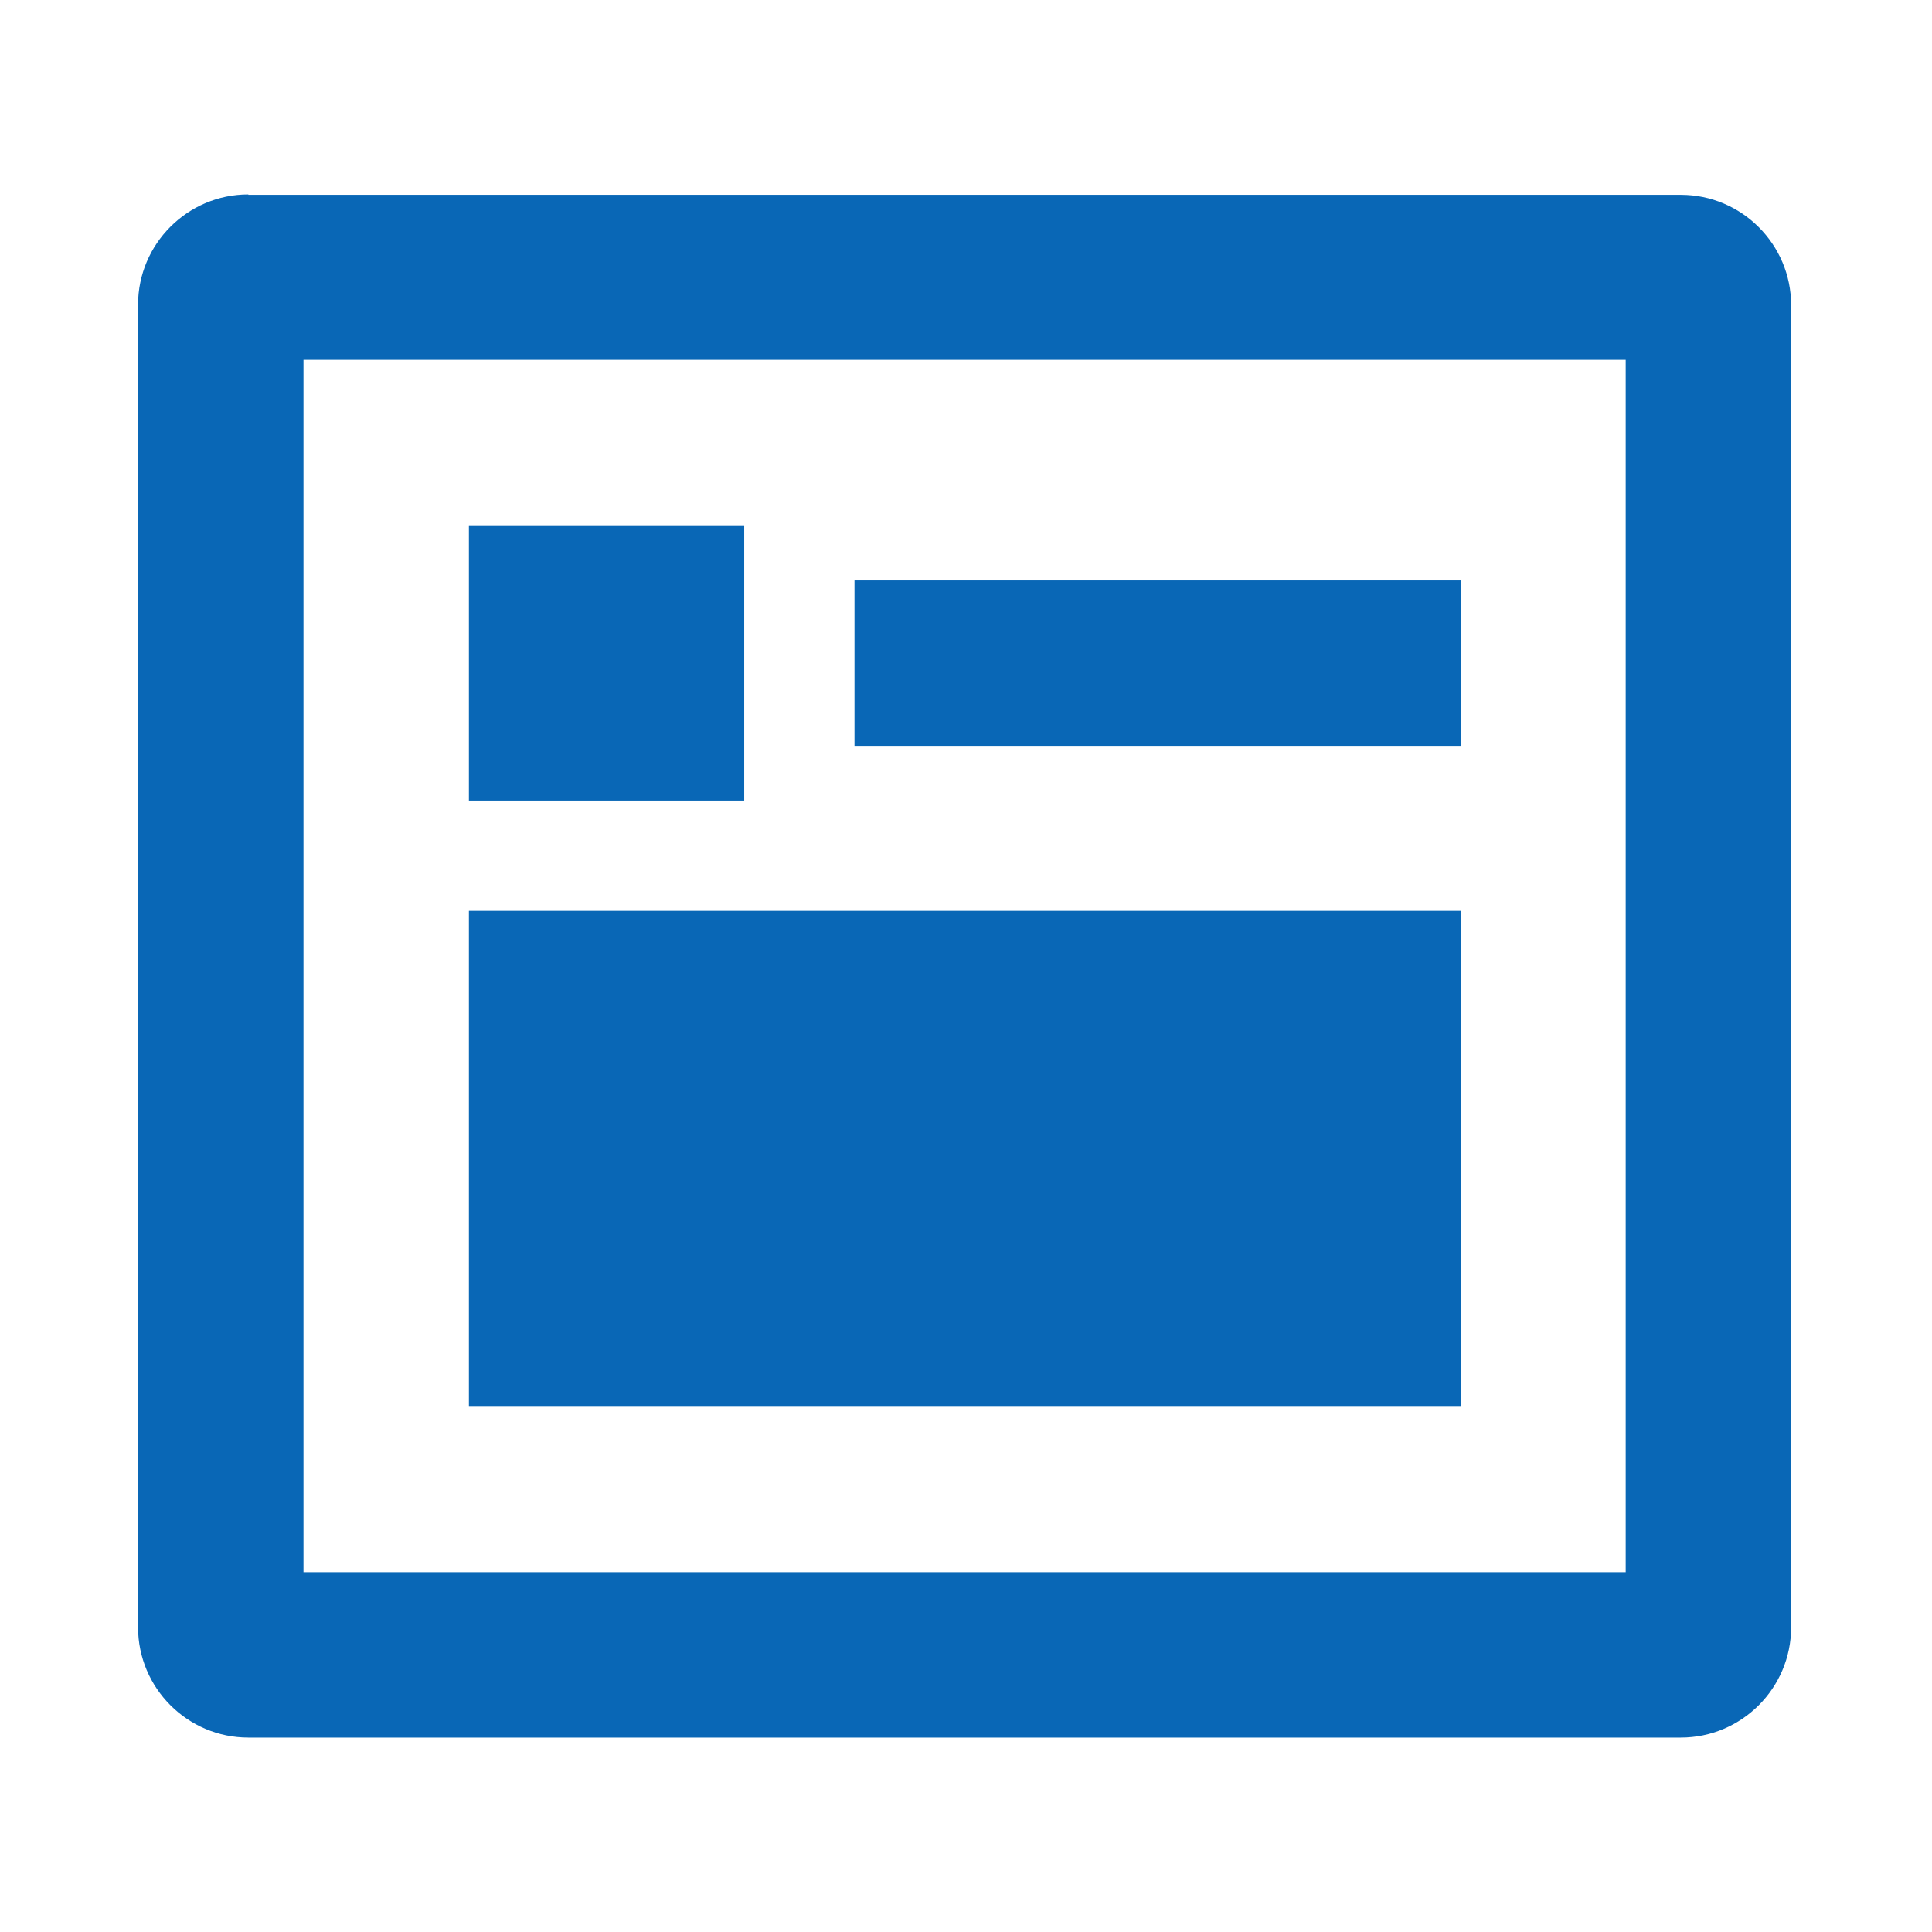
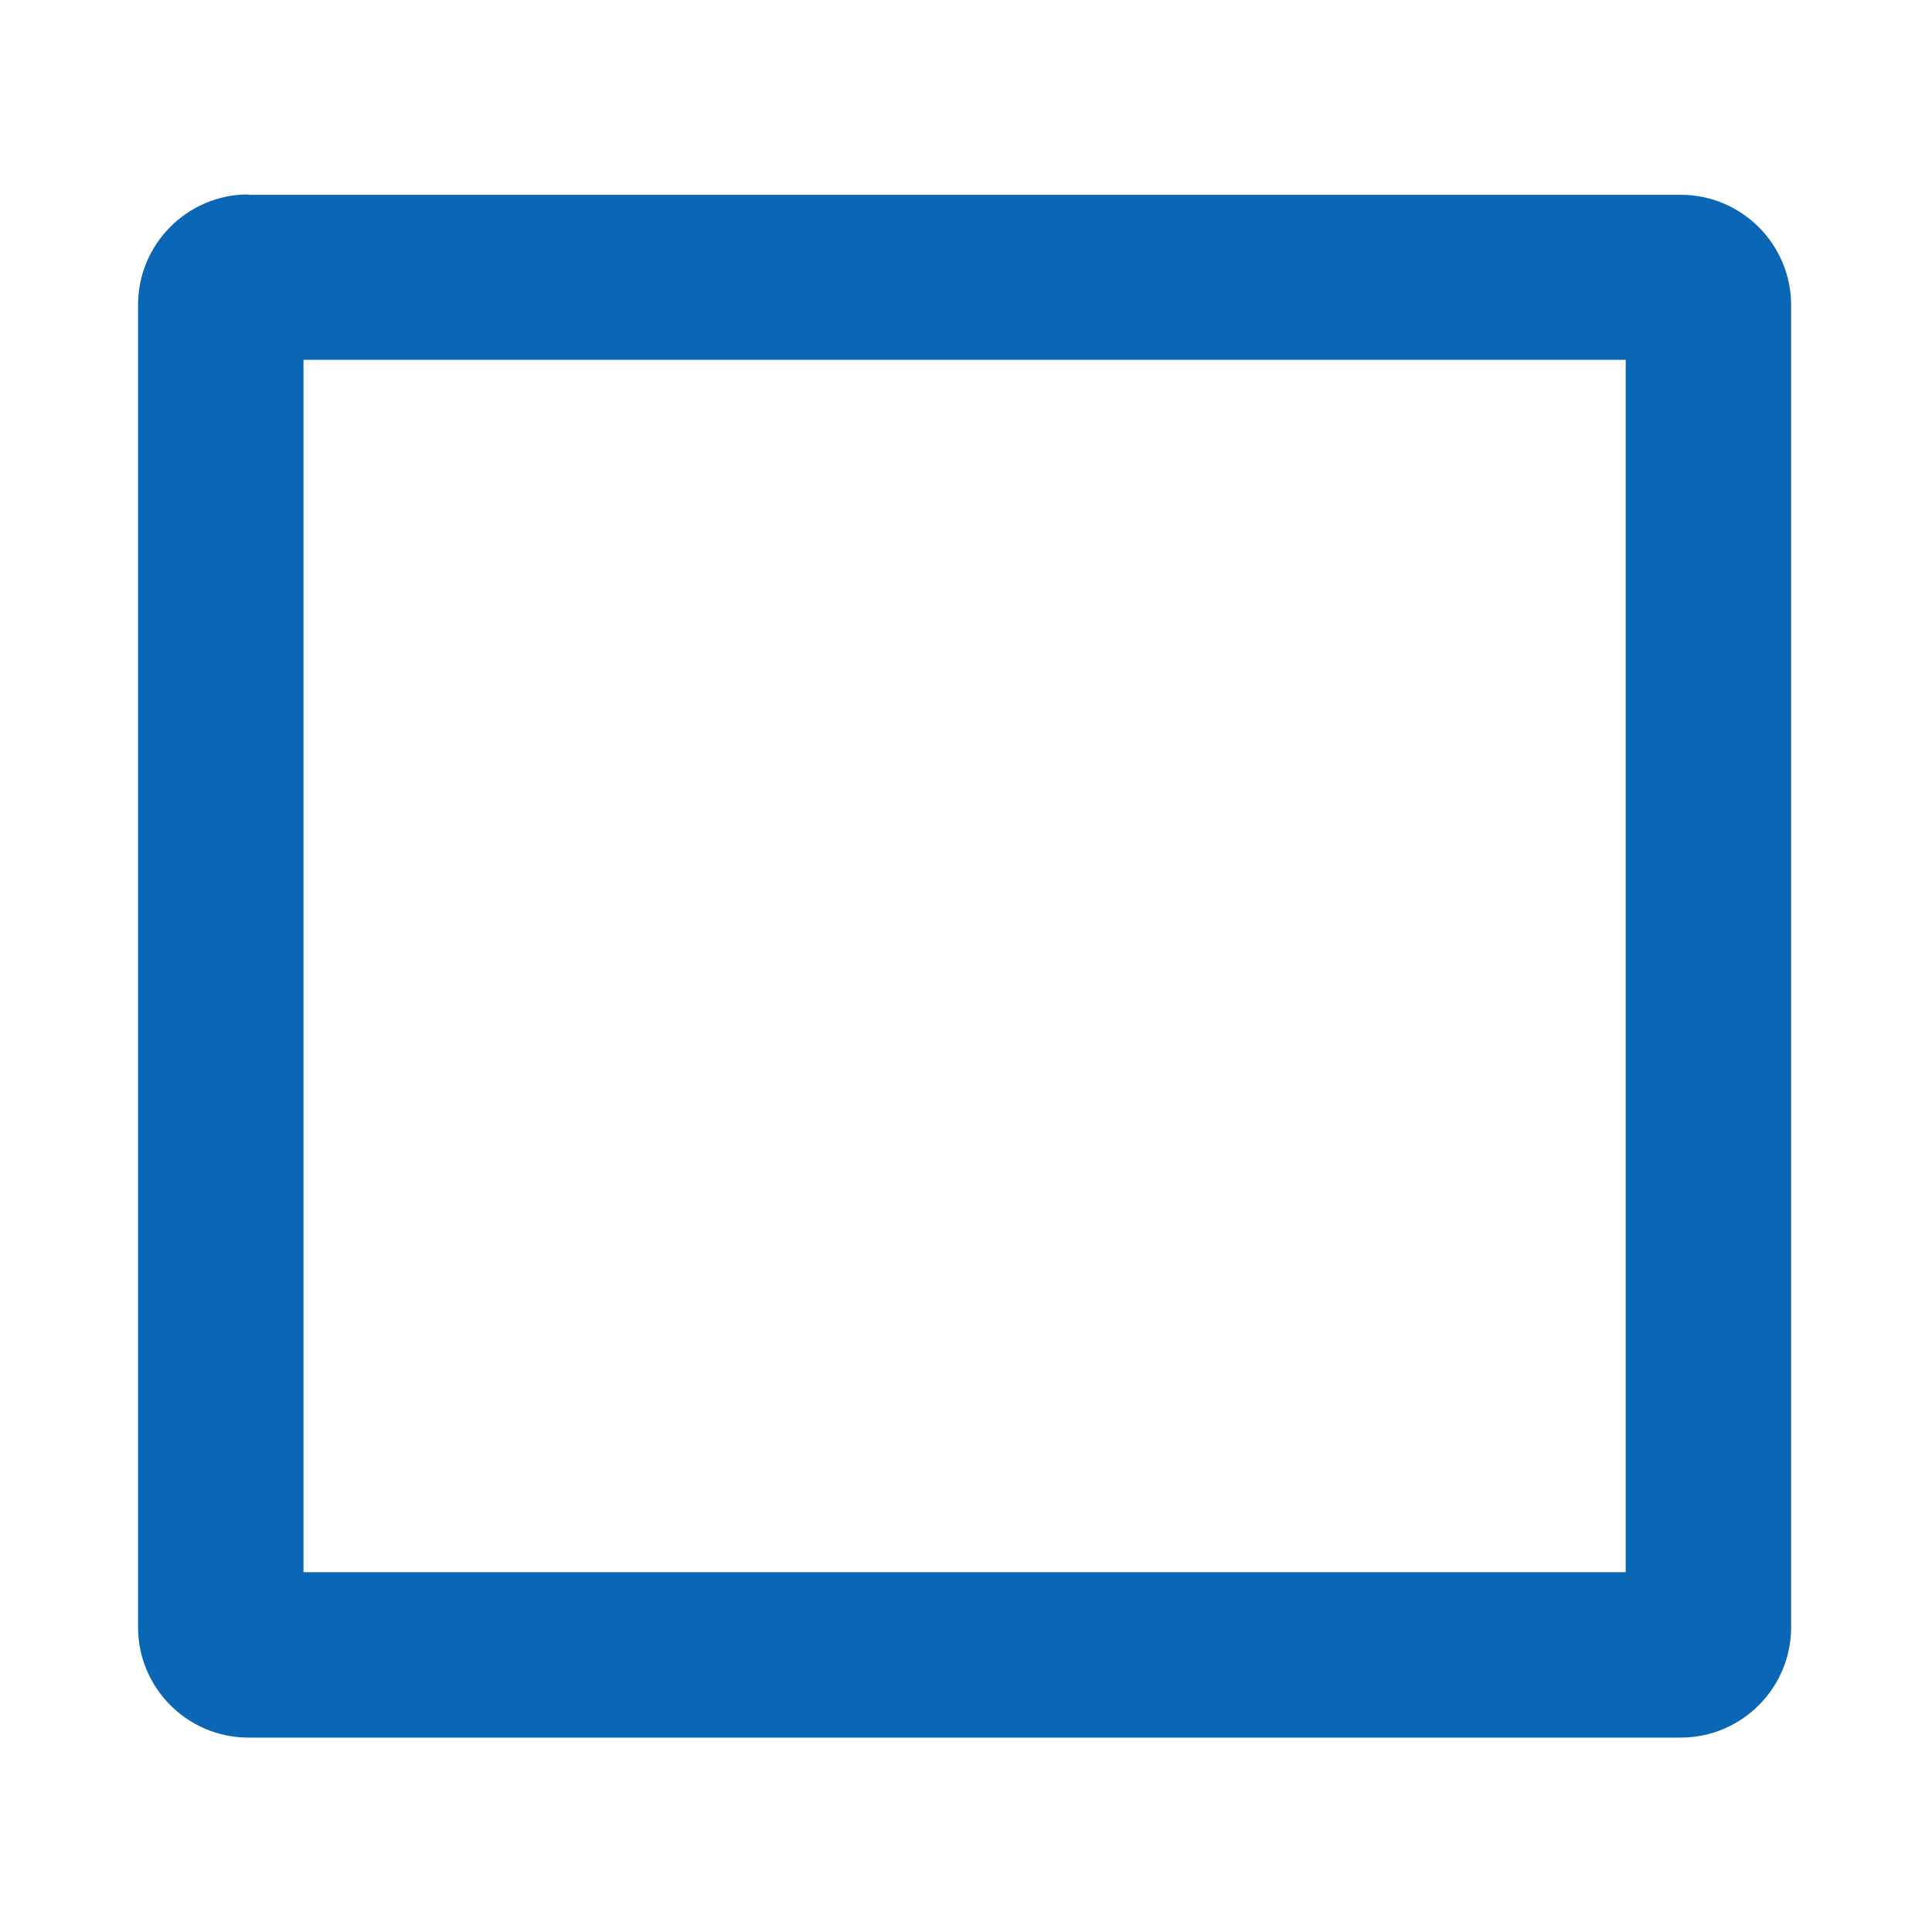
<svg xmlns="http://www.w3.org/2000/svg" id="Layer_1" viewBox="0 0 48 48">
  <g id="Group_3468">
    <g id="Storage-app-icon">
-       <path id="Path_4629" d="M36.29,22.63H11.65v12.32h24.64v-12.32Z" style="fill:#0967b6;" />
-       <path id="Path_4630" d="M21.23,14.42h15.06v4.11h-15.06v-4.11Z" style="fill:#0967b6;" />
-       <path id="Path_4631" d="M18.49,13.05h-6.84v6.84h6.84v-6.84Z" style="fill:#0967b6;" />
      <path id="Path_4632" d="M6.17,4.84h35.59c1.51,0,2.74,1.23,2.74,2.74h0v32.85c0,1.51-1.23,2.74-2.74,2.74H6.17c-1.51,0-2.74-1.23-2.74-2.74h0V7.57c0-1.51,1.23-2.74,2.74-2.74ZM7.54,8.94v30.12h32.85V8.94H7.54Z" style="fill:#0967b6; fill-rule:evenodd;" />
    </g>
  </g>
-   <rect width="48" height="48" style="fill:none;" />
</svg>